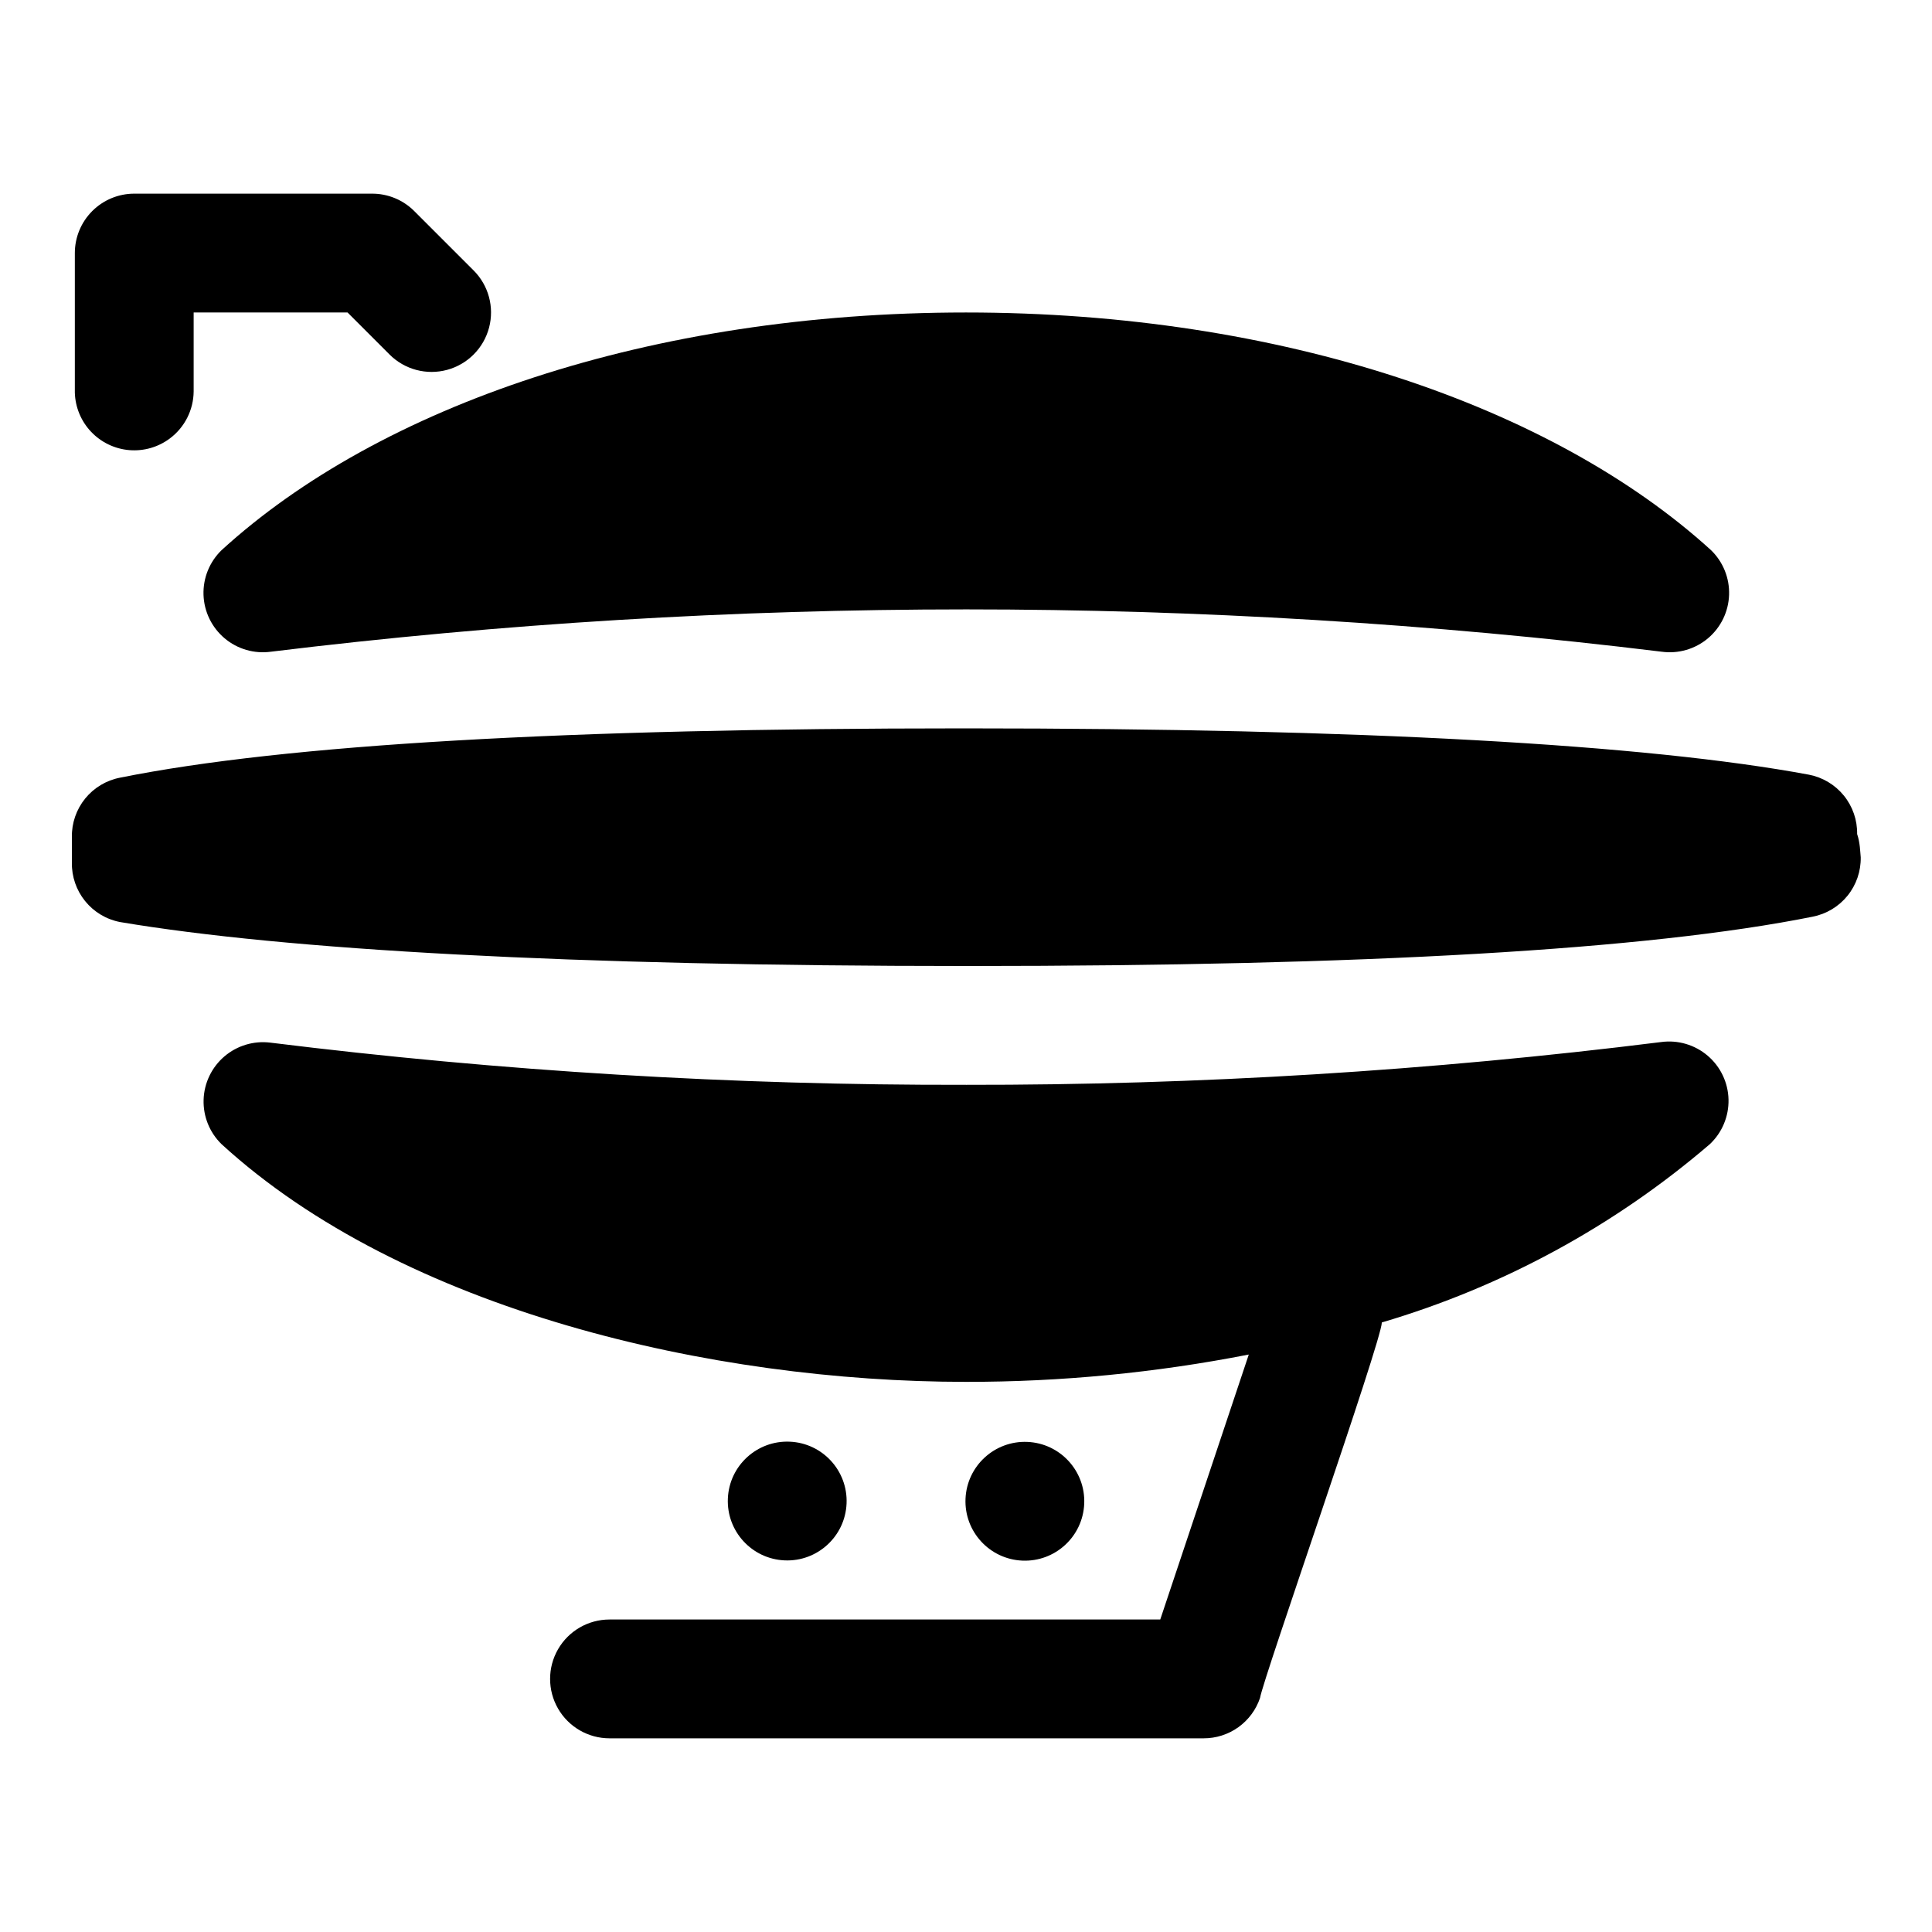
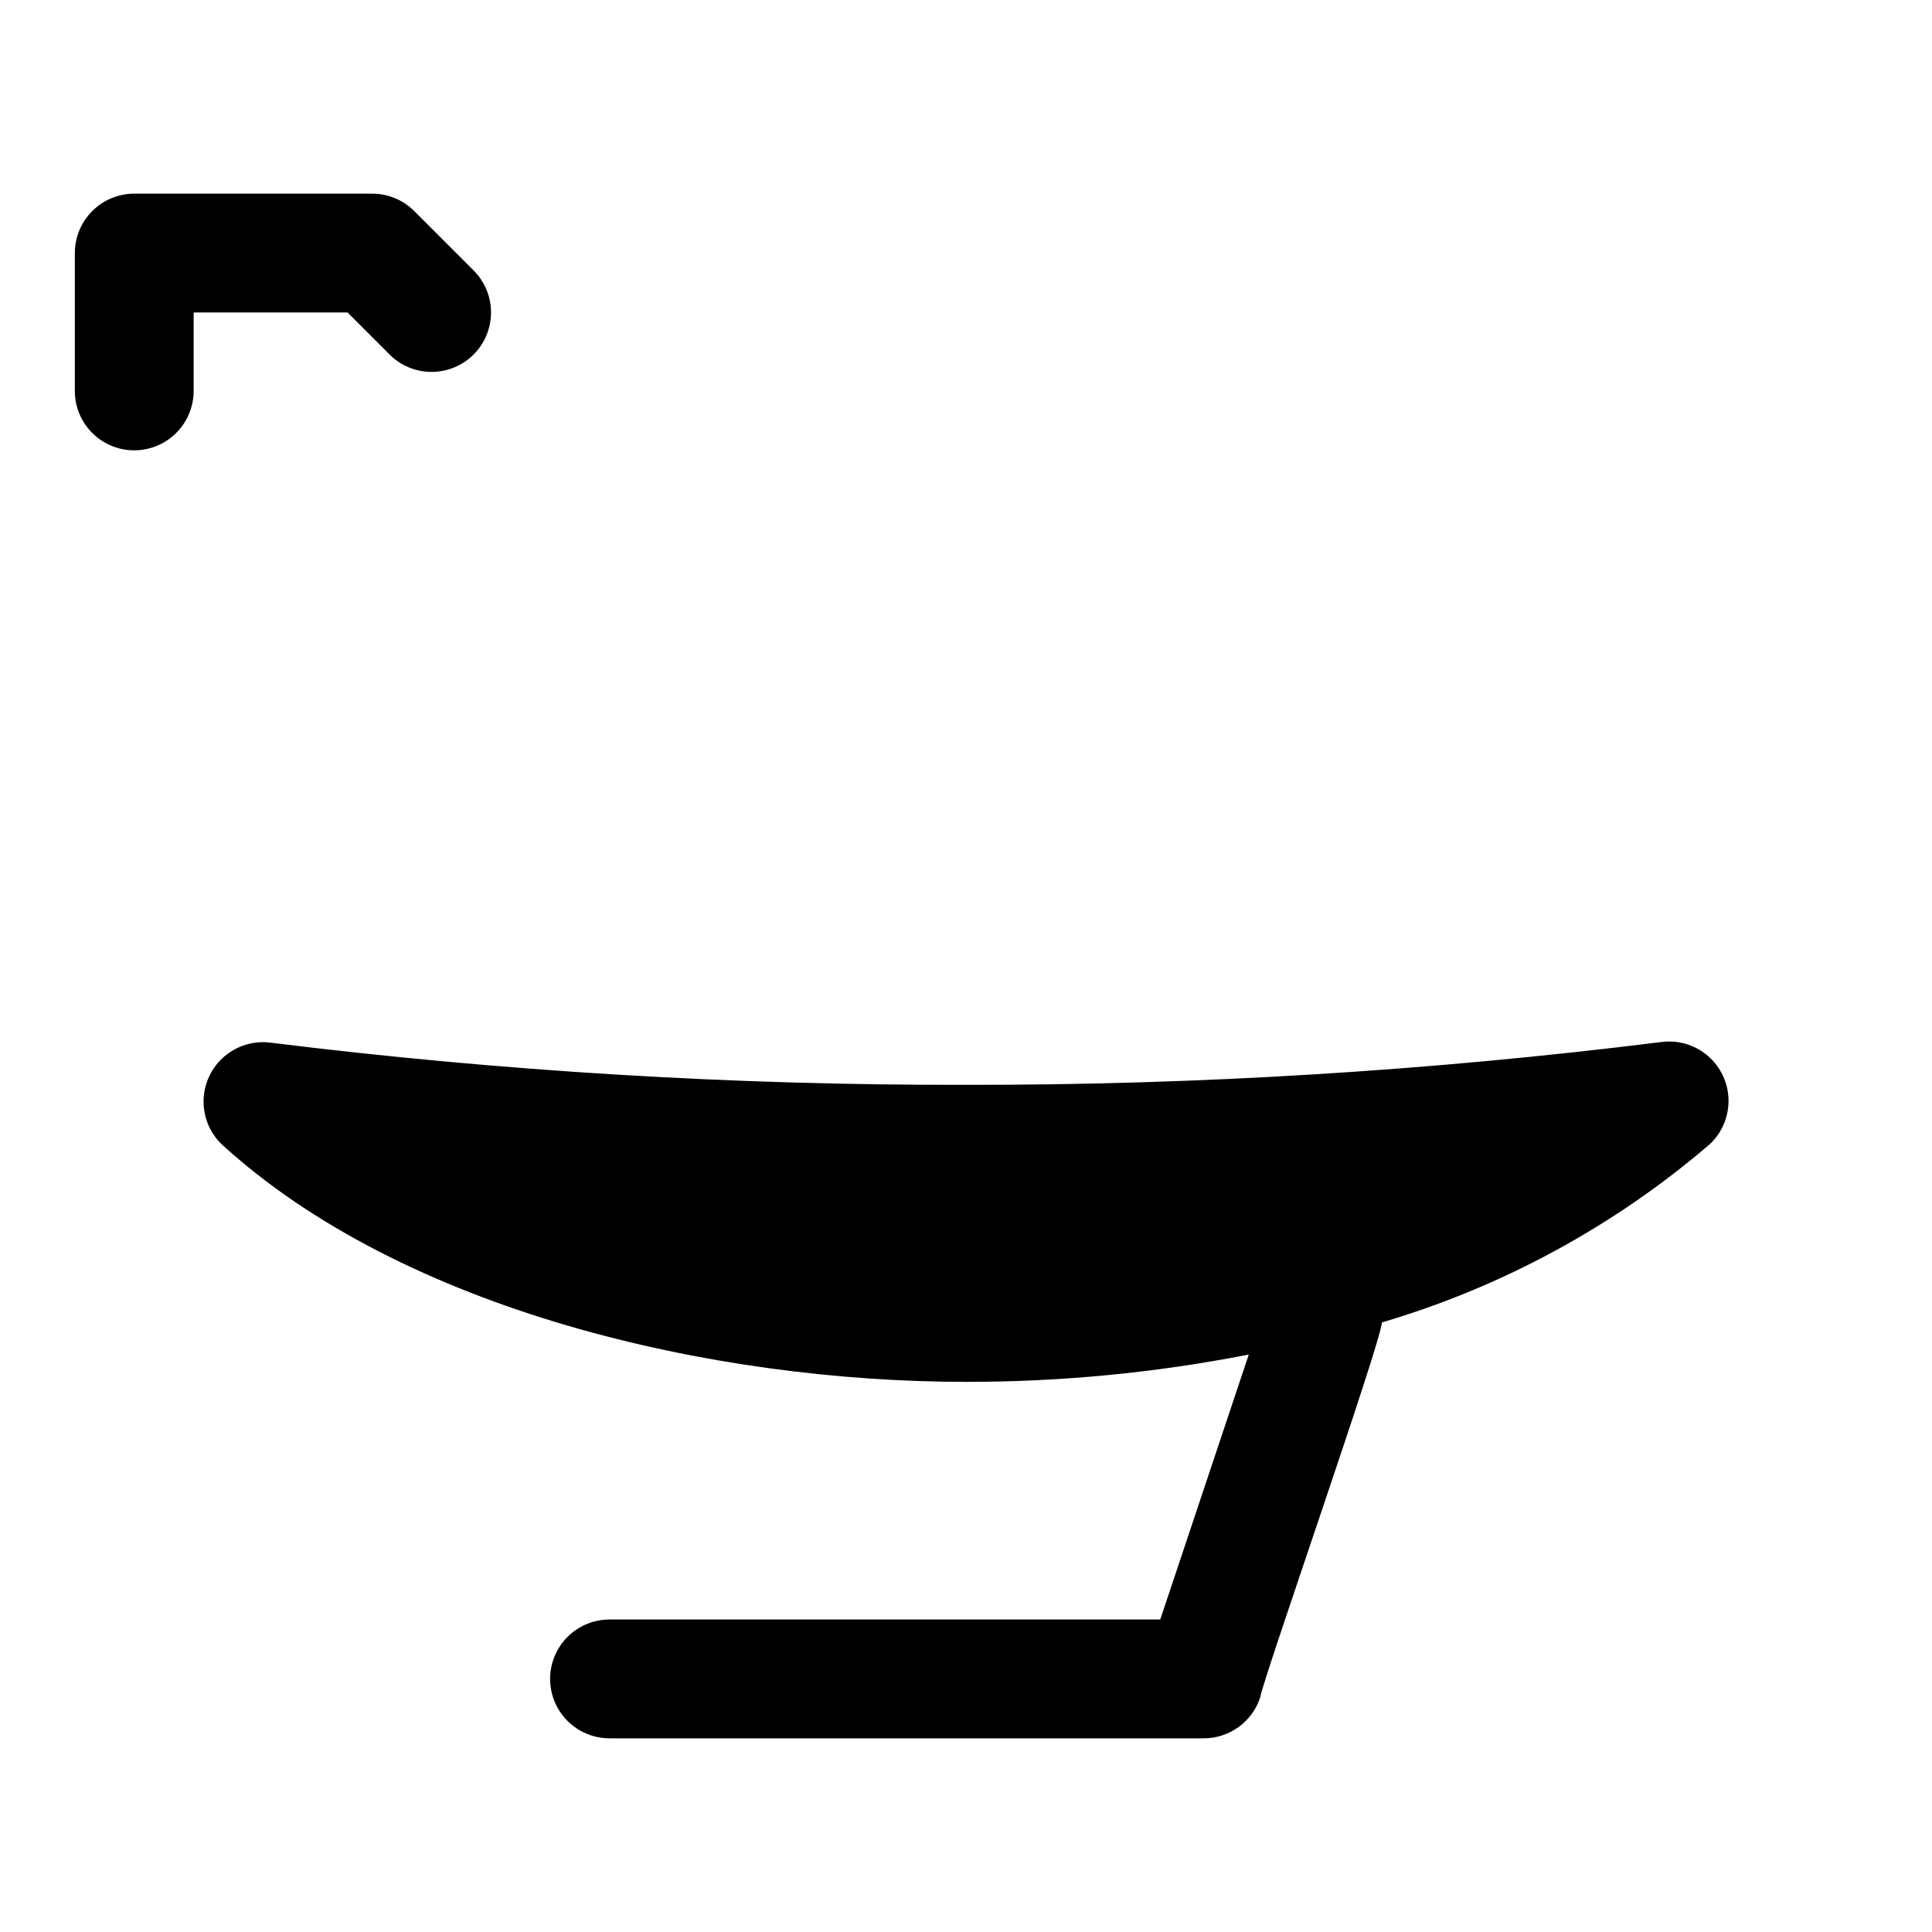
<svg xmlns="http://www.w3.org/2000/svg" fill="#000000" width="800px" height="800px" version="1.1" viewBox="144 144 512 512">
  <g>
-     <path d="m215.79 316.71c122.4-14.953 246.17-14.953 368.57 0 4.414 0.605 8.879-0.691 12.281-3.562 3.406-2.875 5.434-7.055 5.582-11.504 0.152-4.453-1.59-8.758-4.793-11.855-41.879-38.098-113.83-62.977-197.43-62.977-83.602 0-155.39 24.719-197.27 62.977-3.203 3.098-4.945 7.402-4.797 11.855 0.148 4.449 2.18 8.629 5.582 11.504 3.406 2.871 7.867 4.168 12.281 3.562z" />
-     <path d="m636.16 365.05c0.066-3.707-1.176-7.316-3.508-10.195-2.332-2.879-5.606-4.844-9.246-5.551-43.137-8.027-118.55-12.277-223.41-12.277h-1.102c-104.23 0-179.32 4.25-223.09 13.066-3.641 0.703-6.914 2.668-9.246 5.547-2.332 2.883-3.574 6.492-3.508 10.195v6.769 0.004c-0.066 3.703 1.176 7.312 3.508 10.195 2.332 2.879 5.606 4.844 9.246 5.547 43.926 7.398 119.34 11.652 224.2 11.652h0.945c104.38 0 179.48-4.25 223.41-13.066v-0.004c3.637-0.703 6.914-2.668 9.246-5.547 2.332-2.879 3.574-6.492 3.508-10.195-0.16-1.574-0.16-3.777-0.945-6.141z" />
    <path d="m400 431.49c-61.629 0.137-123.2-3.598-184.36-11.18-4.394-0.547-8.816 0.781-12.184 3.66-3.363 2.879-5.363 7.043-5.5 11.469-0.137 4.43 1.594 8.707 4.773 11.793 48.176 44.082 130.05 62.977 197.27 62.977 25.156 0.02 50.254-2.406 74.941-7.242l-23.461 70.219h-145.95c-5.625 0-10.824 3-13.637 7.871-2.812 4.871-2.812 10.875 0 15.746 2.812 4.871 8.012 7.871 13.637 7.871h157.44c3.297 0.008 6.519-1.02 9.203-2.941 2.684-1.922 4.695-4.637 5.75-7.766 0.789-5.039 32.277-94.777 32.277-99.504 31.977-9.43 61.598-25.527 86.906-47.23 3.269-3.066 5.074-7.383 4.969-11.863-0.109-4.481-2.121-8.703-5.535-11.605-3.414-2.906-7.902-4.219-12.344-3.609-61.102 7.629-122.62 11.418-184.2 11.336z" />
-     <path d="m416.27 526.12c8.688 0.371 15.43 7.715 15.059 16.402-0.371 8.688-7.711 15.43-16.398 15.059s-15.43-7.715-15.059-16.398c0.367-8.688 7.711-15.43 16.398-15.062" />
-     <path d="m353.29 526.06c8.688 0.367 15.43 7.711 15.059 16.398s-7.711 15.43-16.398 15.059c-8.688-0.367-15.43-7.711-15.059-16.398 0.367-8.688 7.711-15.43 16.398-15.059" />
    <path d="m195.32 247.75v-20.941h40.777l11.18 11.18c3.992 3.965 9.801 5.5 15.23 4.023 5.43-1.477 9.664-5.738 11.098-11.18 1.438-5.441-0.137-11.234-4.129-15.199l-15.746-15.746c-2.969-2.945-6.992-4.59-11.176-4.566h-62.977c-4.176 0-8.18 1.66-11.133 4.613s-4.613 6.957-4.613 11.133v37c0.117 3.863 1.648 7.547 4.305 10.355 2.66 2.809 6.258 4.539 10.109 4.863 3.852 0.324 7.688-0.777 10.777-3.098 3.922-2.941 6.25-7.539 6.297-12.438z" />
  </g>
</svg>